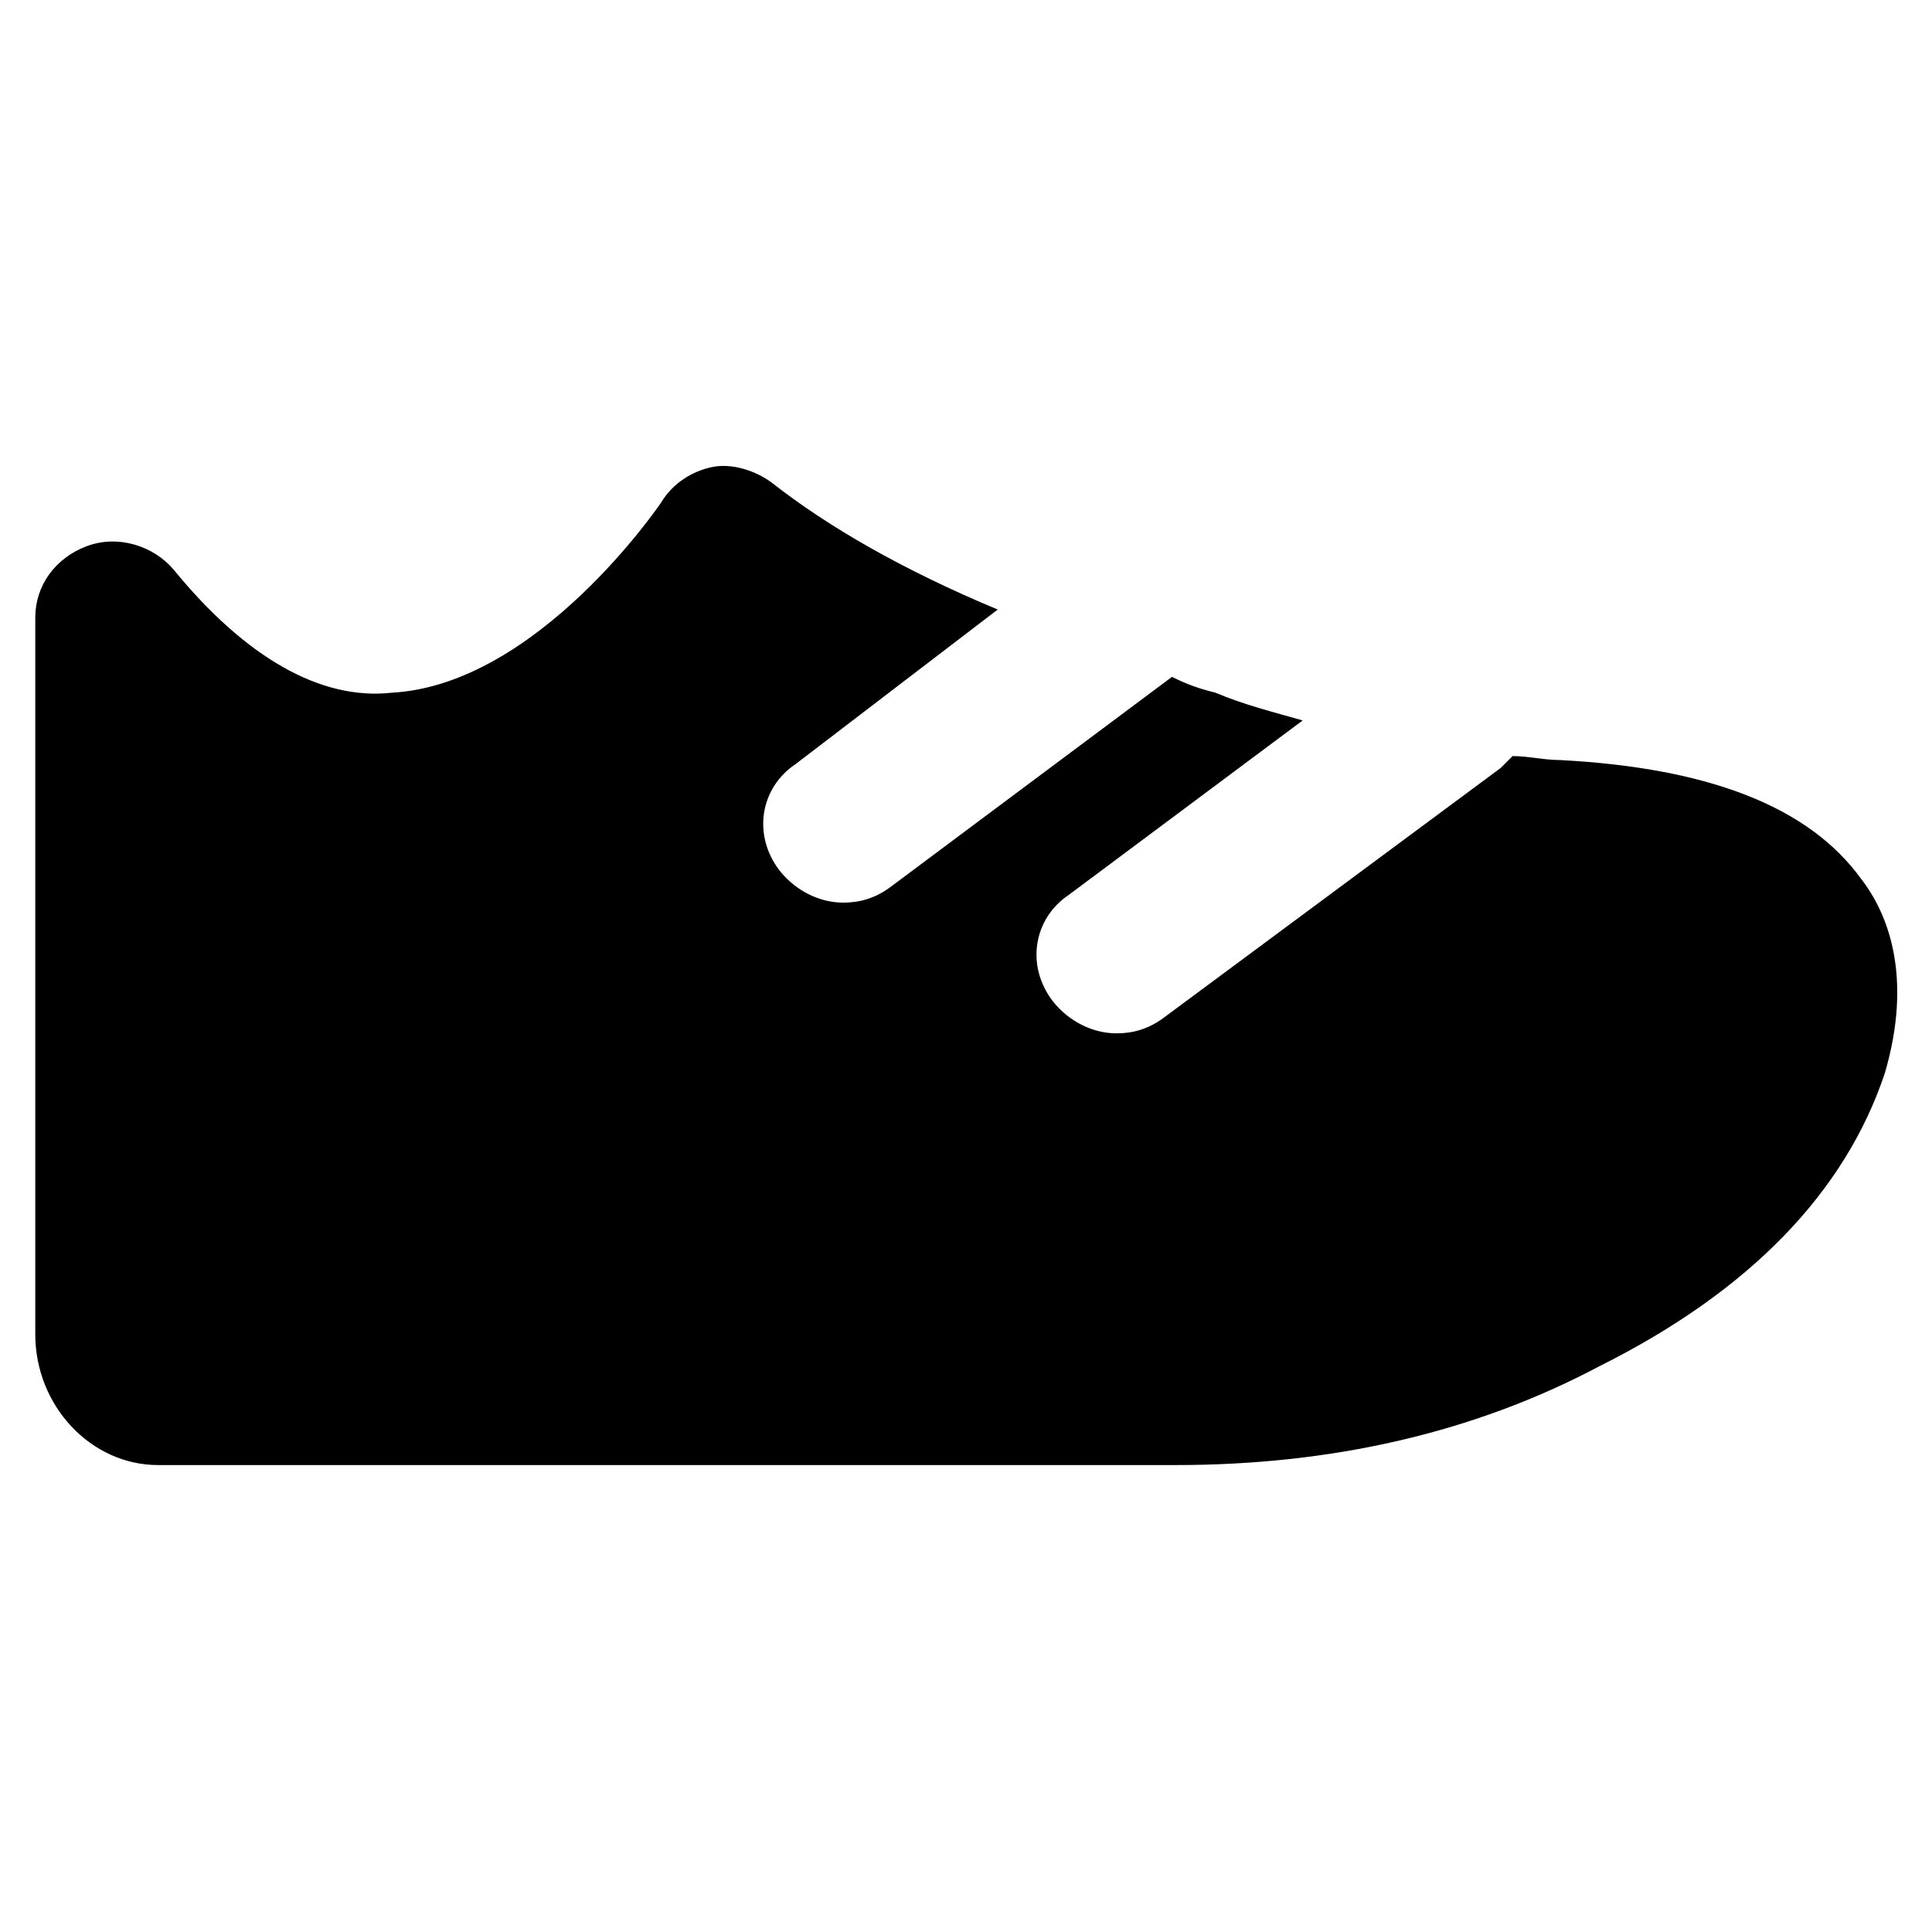
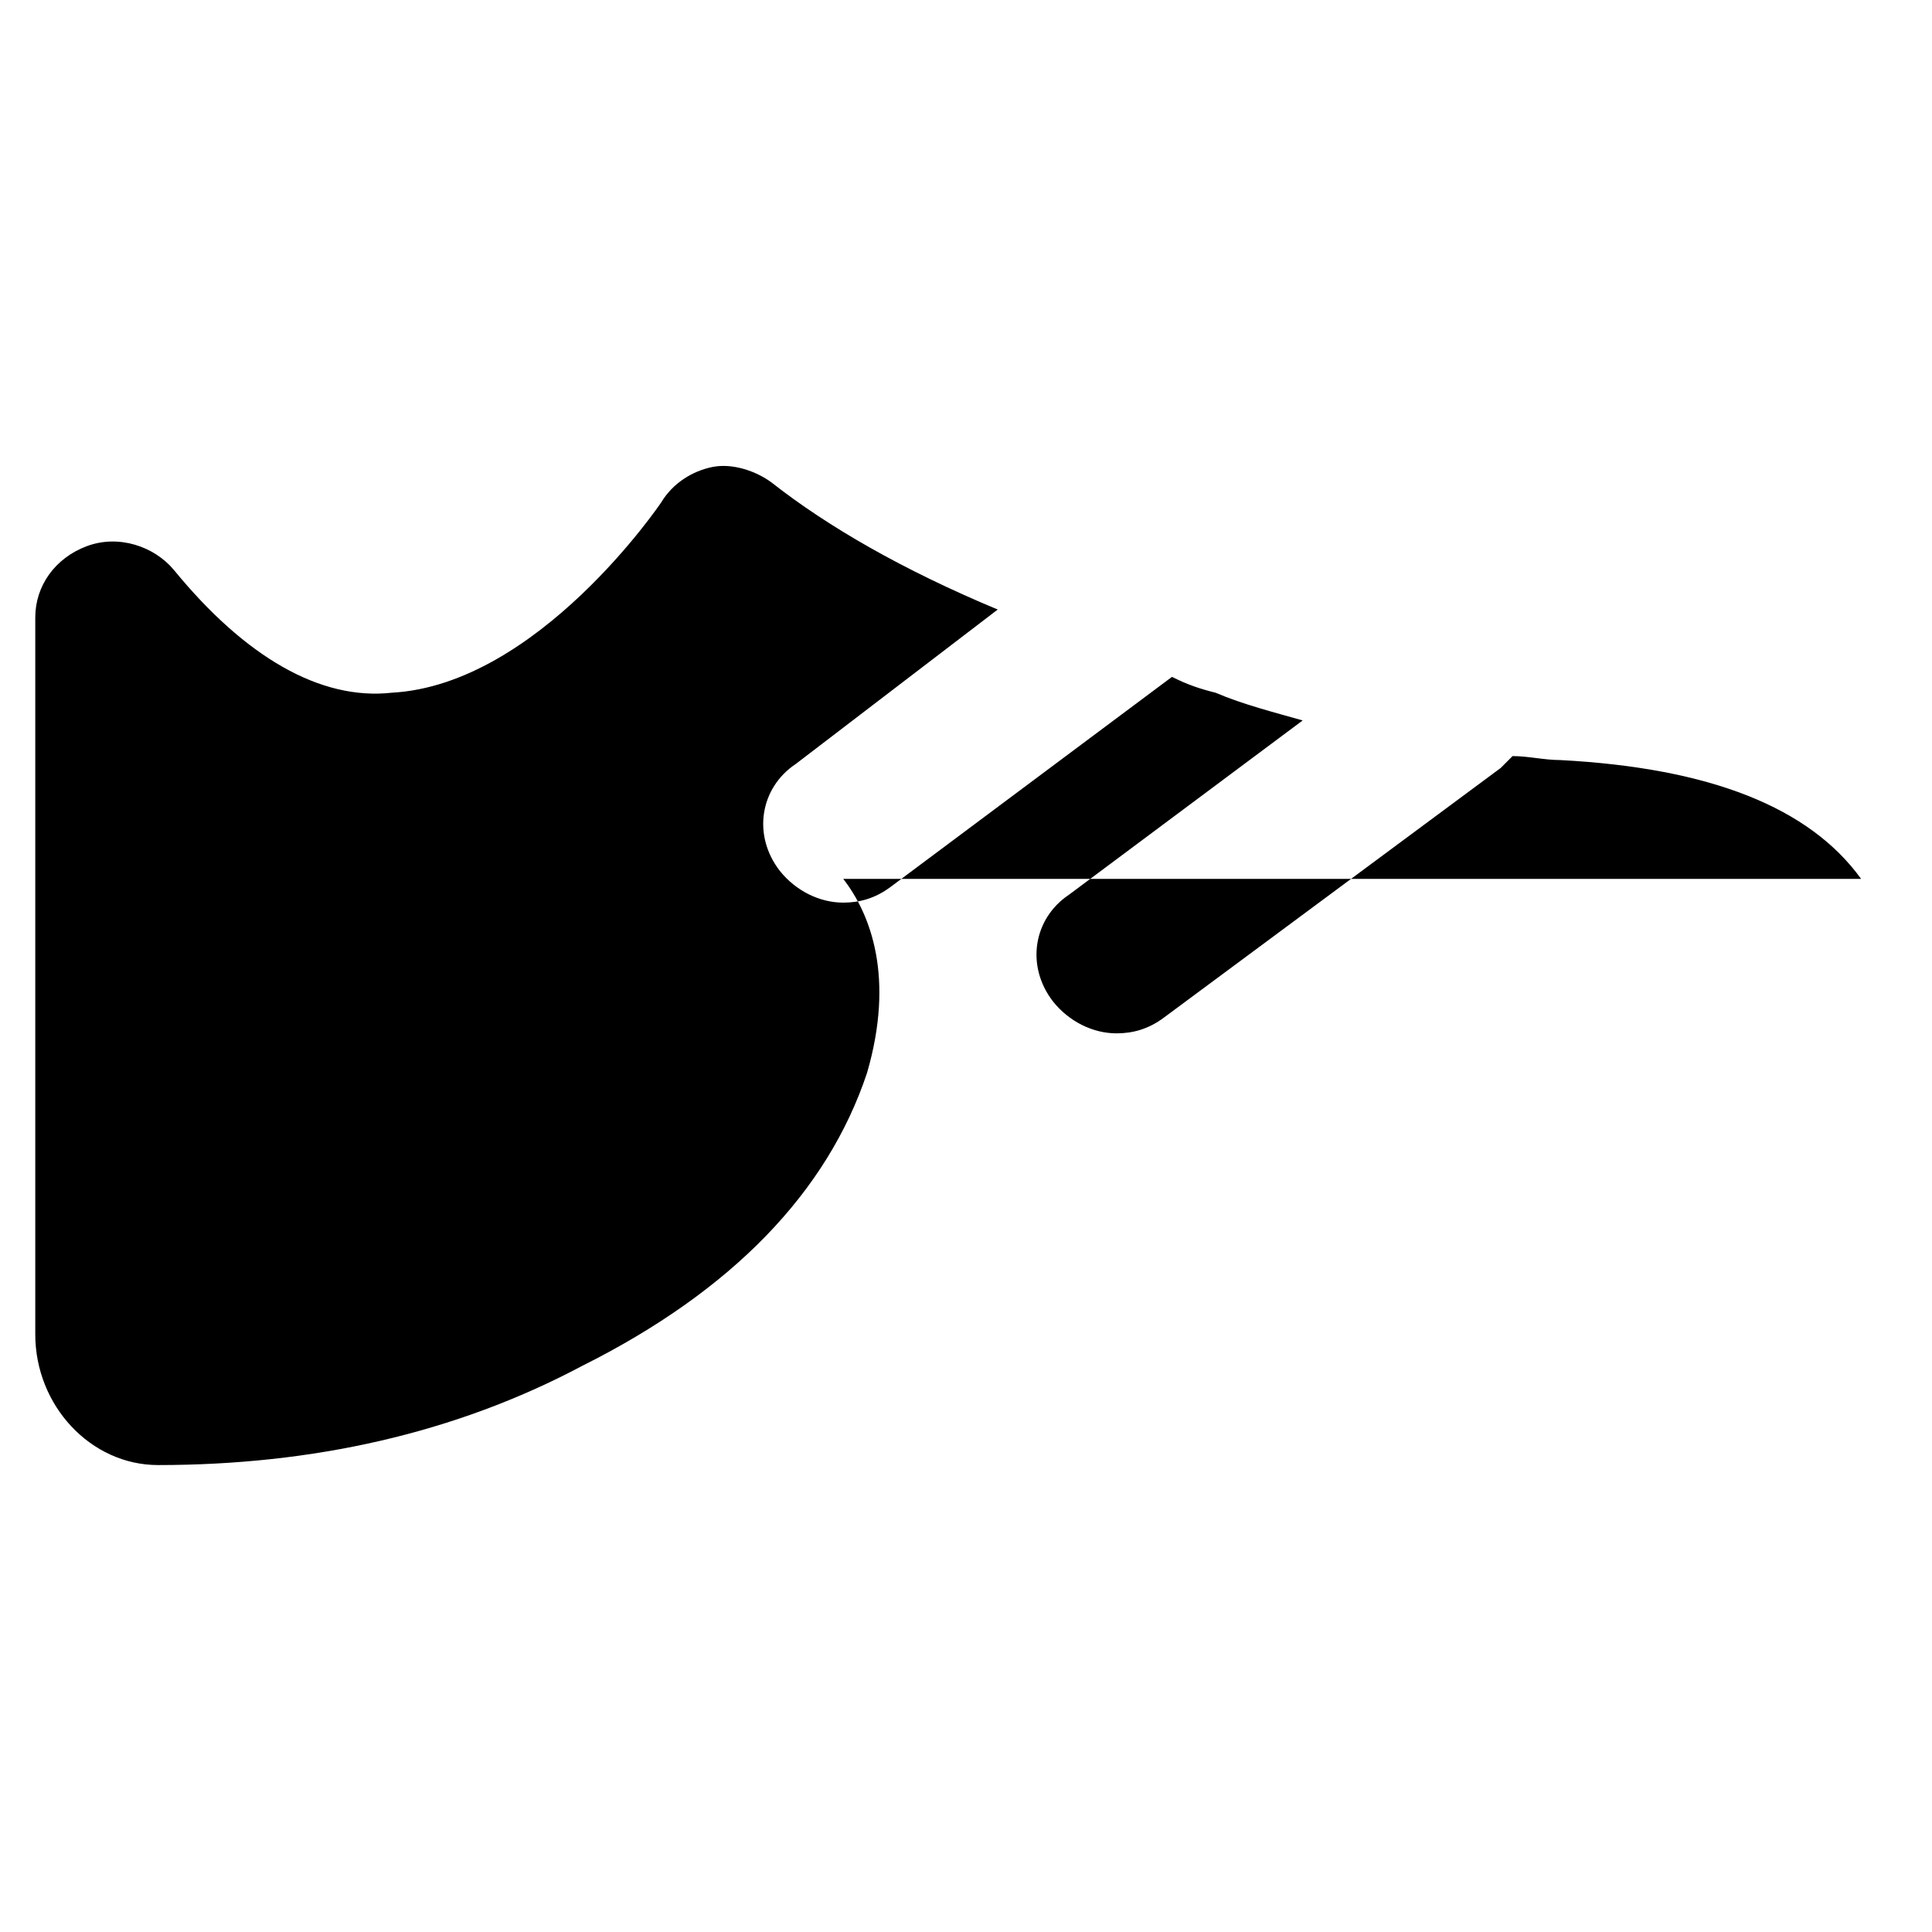
<svg xmlns="http://www.w3.org/2000/svg" fill="#000000" width="800px" height="800px" version="1.1" viewBox="144 144 512 512">
-   <path d="m637.21 376.91c-13.645-18.895-39.887-29.391-79.77-31.488-4.199 0-8.398-1.051-12.594-1.051-1.051 1.051-2.098 2.098-3.148 3.148l-89.215 66.129c-4.199 3.148-8.398 4.199-12.594 4.199-6.297 0-12.594-3.148-16.793-8.398-7.348-9.445-5.246-22.043 4.199-28.34l61.926-46.184c-7.348-2.098-15.742-4.199-23.09-7.348-4.199-1.051-7.348-2.098-11.547-4.199l-74.523 55.629c-4.199 3.148-8.398 4.199-12.594 4.199-6.297 0-12.594-3.148-16.793-8.398-7.348-9.445-5.246-22.043 4.199-28.34l53.531-40.934c-25.191-10.496-45.133-22.043-59.828-33.586-4.199-3.148-10.496-5.246-15.742-4.199-5.246 1.051-10.496 4.199-13.645 9.445 0 0-32.539 48.281-71.371 50.383-18.902 2.102-38.844-9.445-57.738-32.535-5.246-6.297-14.695-9.445-23.09-6.297-8.398 3.148-13.645 10.496-13.645 18.895v189.98c0 18.895 14.695 34.637 32.539 34.637h269.75c40.934 0 78.719-8.398 112.31-26.238 39.887-19.941 65.074-46.184 75.57-77.672 7.348-25.191 1.047-41.984-6.301-51.434z" />
+   <path d="m637.21 376.91c-13.645-18.895-39.887-29.391-79.77-31.488-4.199 0-8.398-1.051-12.594-1.051-1.051 1.051-2.098 2.098-3.148 3.148l-89.215 66.129c-4.199 3.148-8.398 4.199-12.594 4.199-6.297 0-12.594-3.148-16.793-8.398-7.348-9.445-5.246-22.043 4.199-28.34l61.926-46.184c-7.348-2.098-15.742-4.199-23.09-7.348-4.199-1.051-7.348-2.098-11.547-4.199l-74.523 55.629c-4.199 3.148-8.398 4.199-12.594 4.199-6.297 0-12.594-3.148-16.793-8.398-7.348-9.445-5.246-22.043 4.199-28.34l53.531-40.934c-25.191-10.496-45.133-22.043-59.828-33.586-4.199-3.148-10.496-5.246-15.742-4.199-5.246 1.051-10.496 4.199-13.645 9.445 0 0-32.539 48.281-71.371 50.383-18.902 2.102-38.844-9.445-57.738-32.535-5.246-6.297-14.695-9.445-23.09-6.297-8.398 3.148-13.645 10.496-13.645 18.895v189.98c0 18.895 14.695 34.637 32.539 34.637c40.934 0 78.719-8.398 112.31-26.238 39.887-19.941 65.074-46.184 75.57-77.672 7.348-25.191 1.047-41.984-6.301-51.434z" />
</svg>